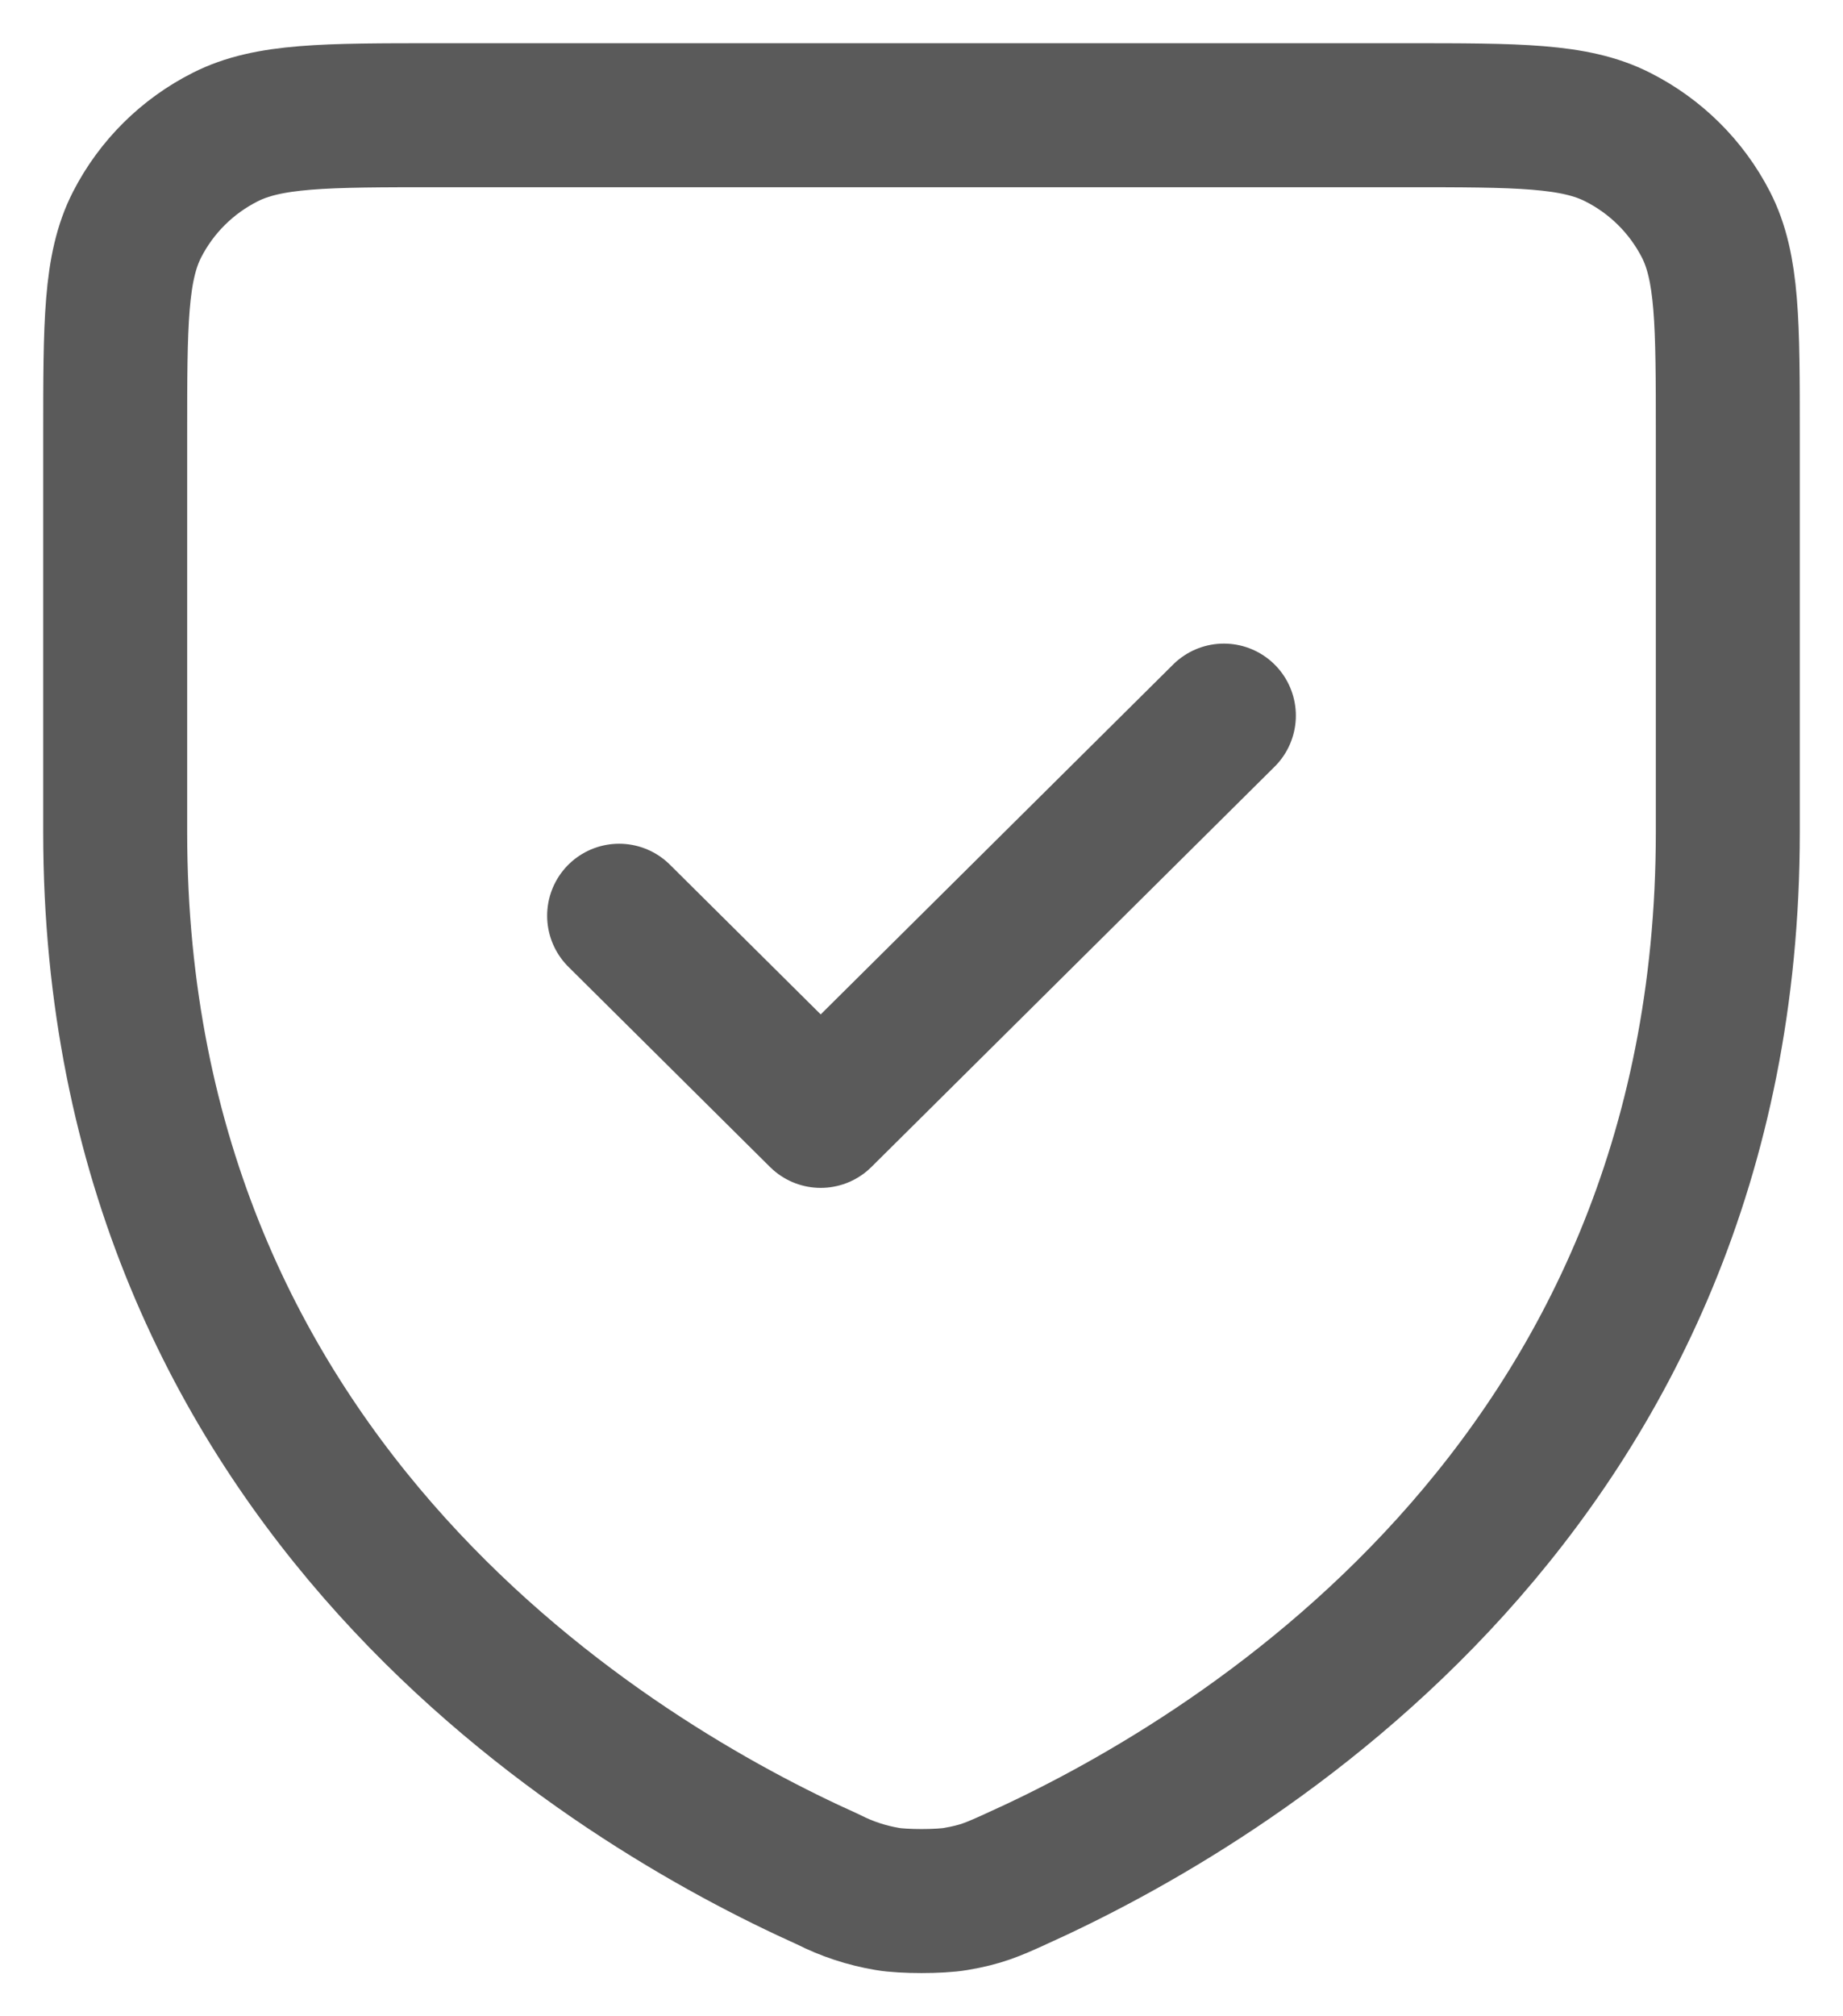
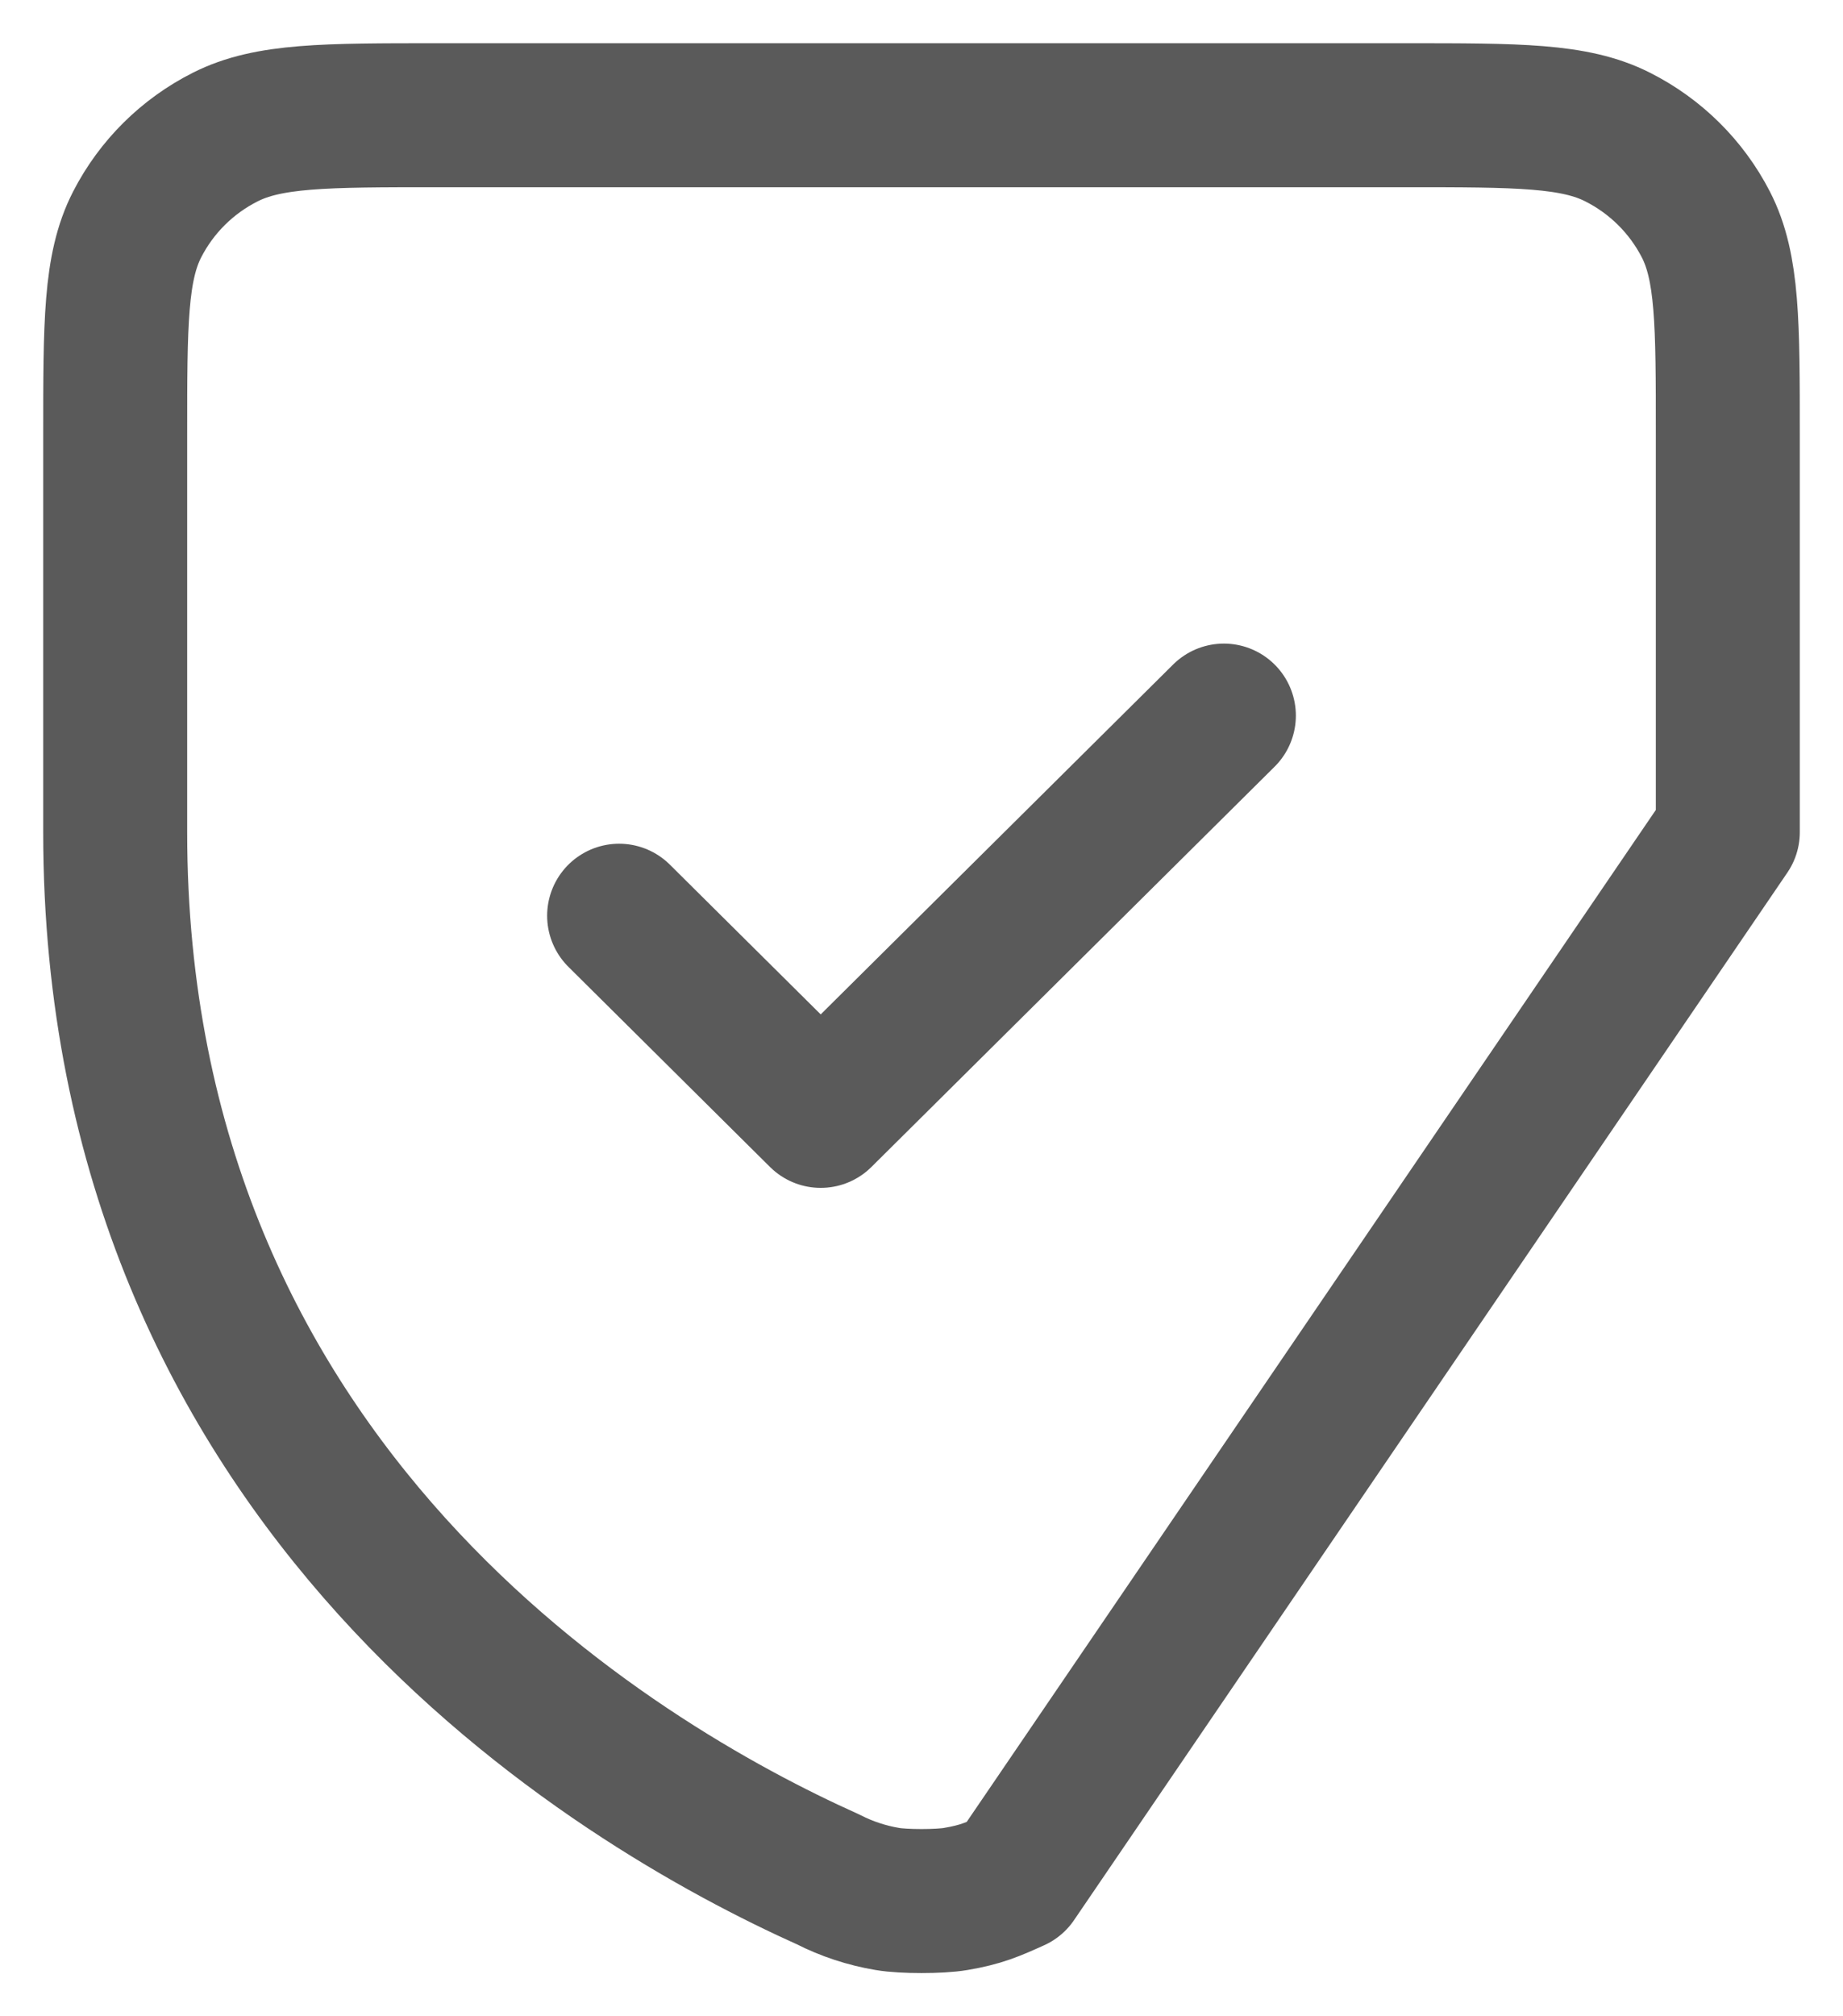
<svg xmlns="http://www.w3.org/2000/svg" width="32" height="35" viewBox="0 0 32 35" fill="none">
-   <path d="M21.25 12.422L14.25 19.37L10.75 15.896M30 14.445C30 25.854 21.306 30.97 17.62 32.625L17.615 32.628C17.229 32.802 17.034 32.889 16.593 32.964C16.313 33.012 15.687 33.012 15.409 32.964C15.05 32.904 14.703 32.79 14.38 32.625C10.694 30.97 2 25.854 2 14.445V7.558C2 5.613 2 4.64 2.381 3.897C2.717 3.242 3.251 2.712 3.911 2.379C4.66 2 5.64 2 7.6 2H24.4C26.36 2 27.34 2 28.087 2.379C28.747 2.712 29.282 3.242 29.619 3.897C30 4.638 30 5.611 30 7.553V14.445Z" stroke="#5A5A5A" stroke-width="2.5" stroke-linecap="round" stroke-linejoin="round" />
+   <path d="M21.25 12.422L14.25 19.37L10.75 15.896M30 14.445L17.615 32.628C17.229 32.802 17.034 32.889 16.593 32.964C16.313 33.012 15.687 33.012 15.409 32.964C15.05 32.904 14.703 32.79 14.38 32.625C10.694 30.97 2 25.854 2 14.445V7.558C2 5.613 2 4.64 2.381 3.897C2.717 3.242 3.251 2.712 3.911 2.379C4.66 2 5.64 2 7.6 2H24.4C26.36 2 27.34 2 28.087 2.379C28.747 2.712 29.282 3.242 29.619 3.897C30 4.638 30 5.611 30 7.553V14.445Z" stroke="#5A5A5A" stroke-width="2.5" stroke-linecap="round" stroke-linejoin="round" />
</svg>